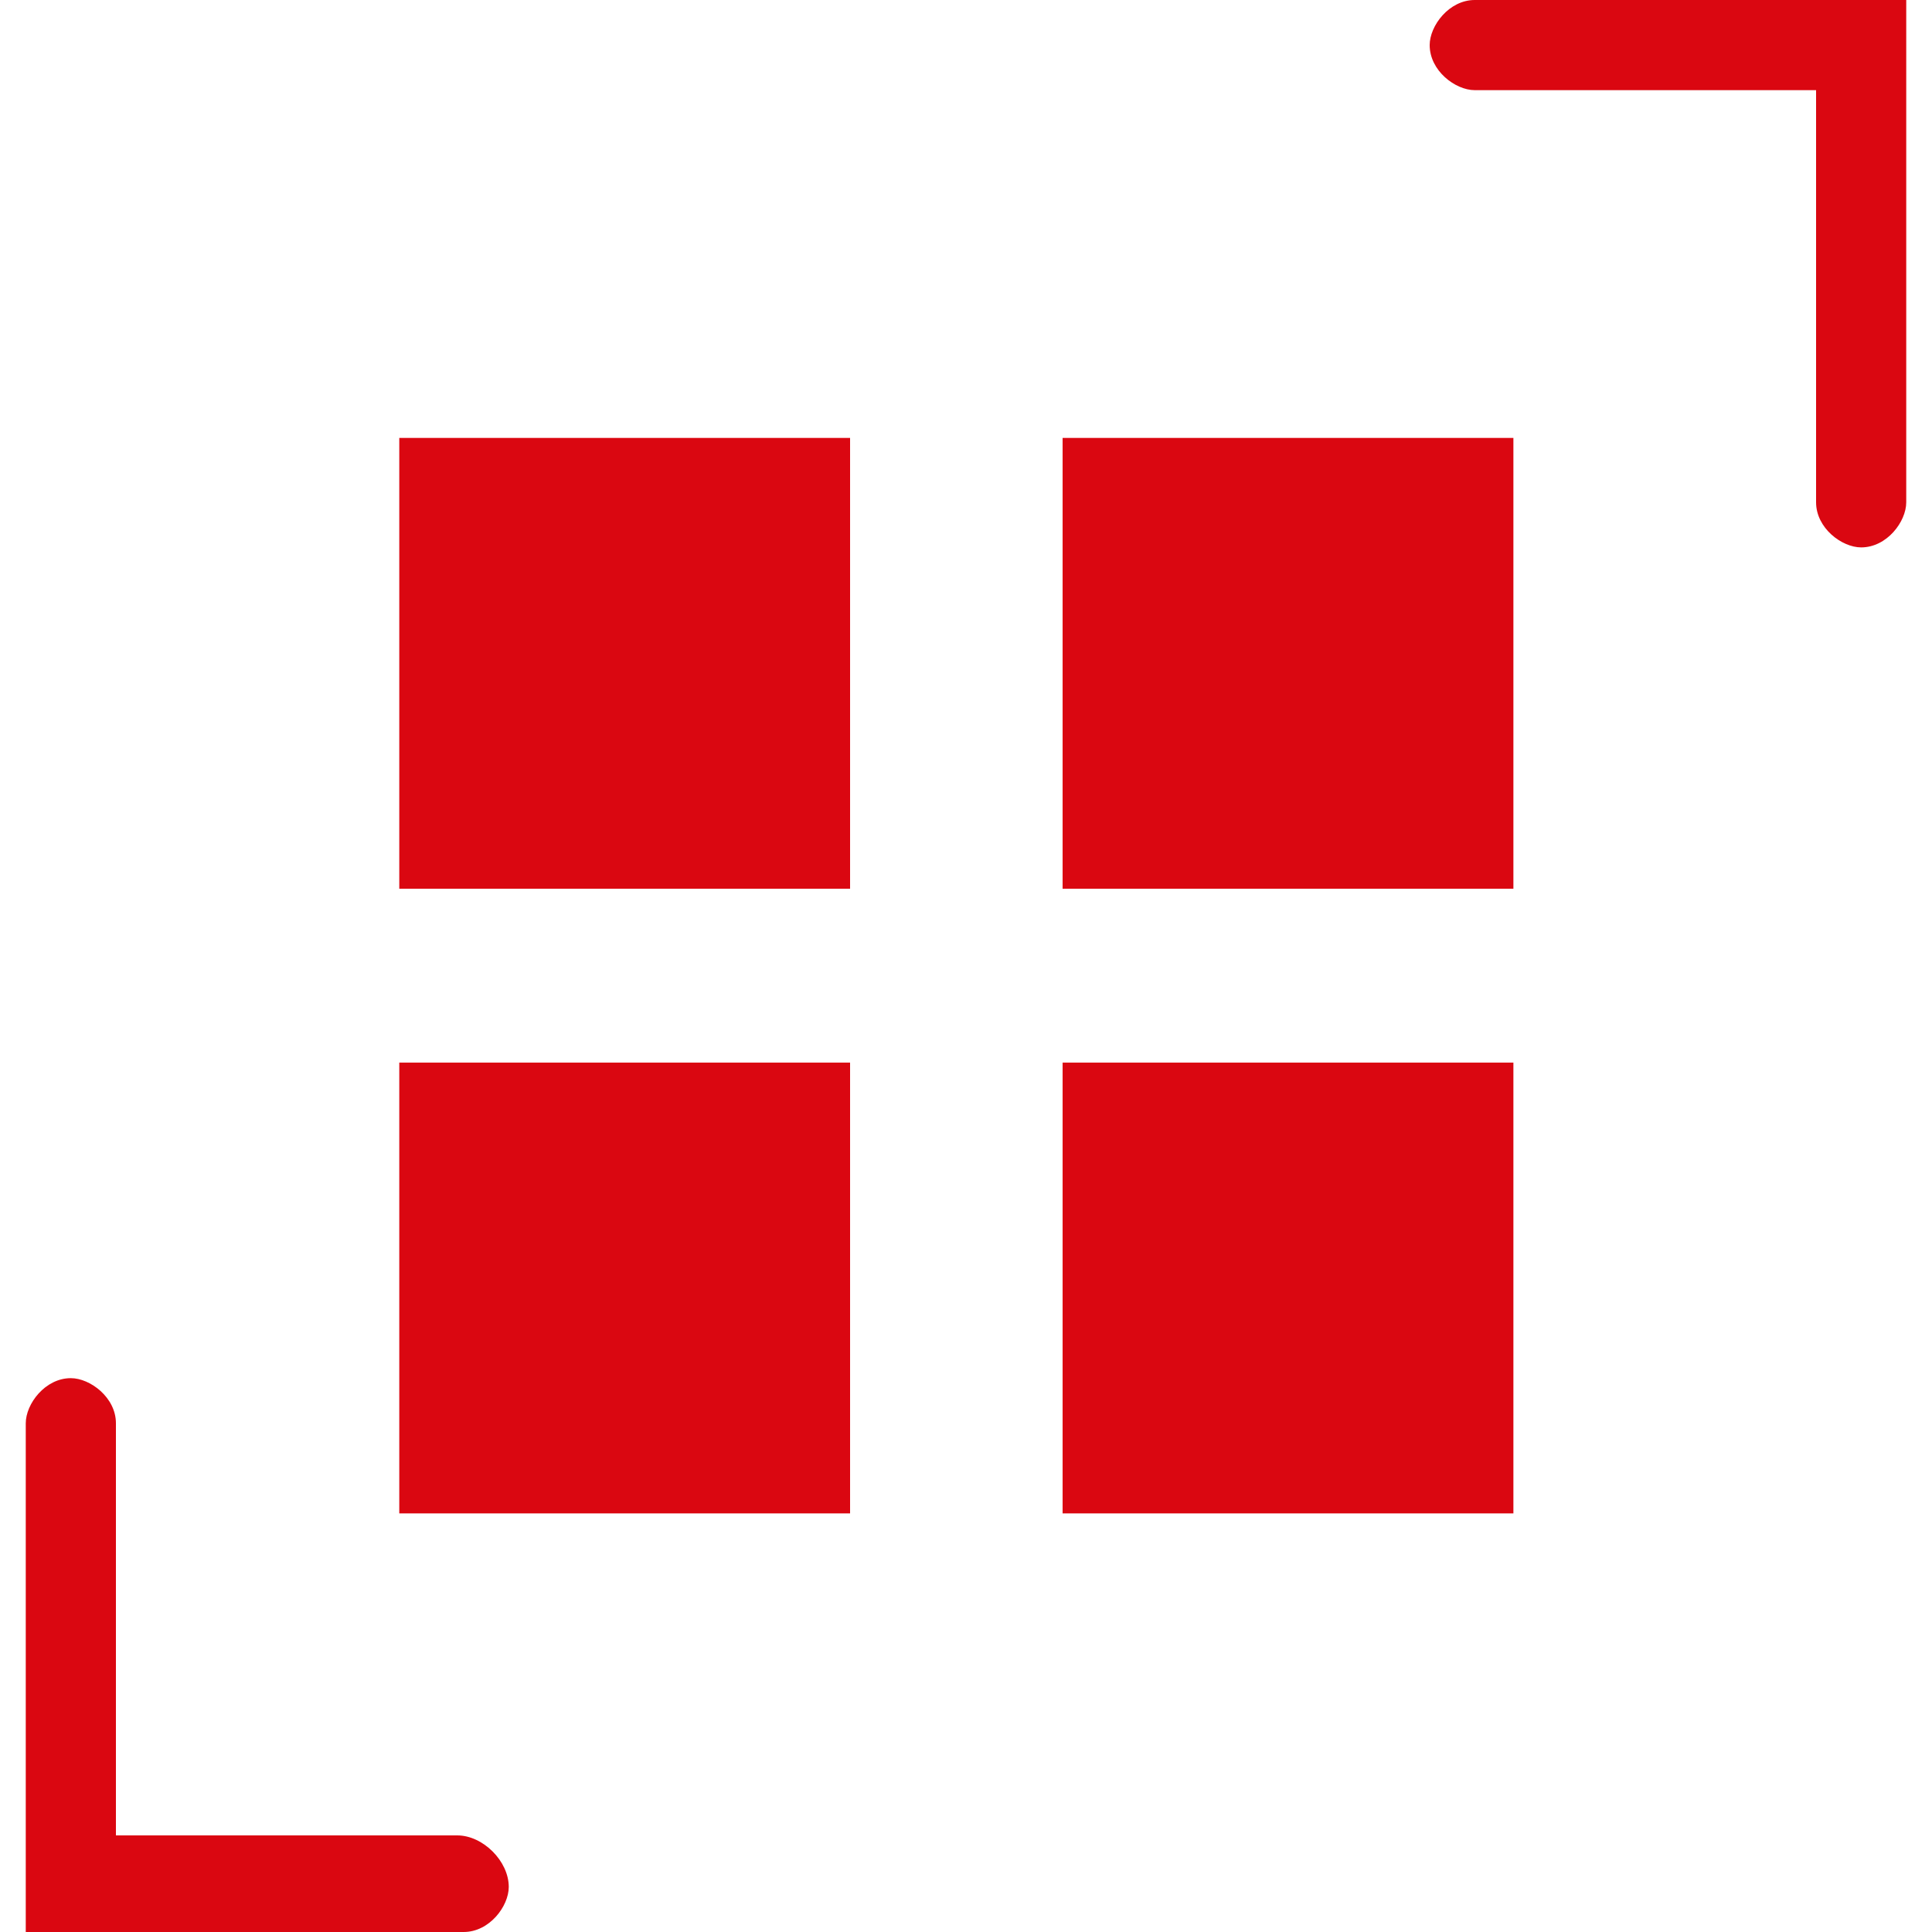
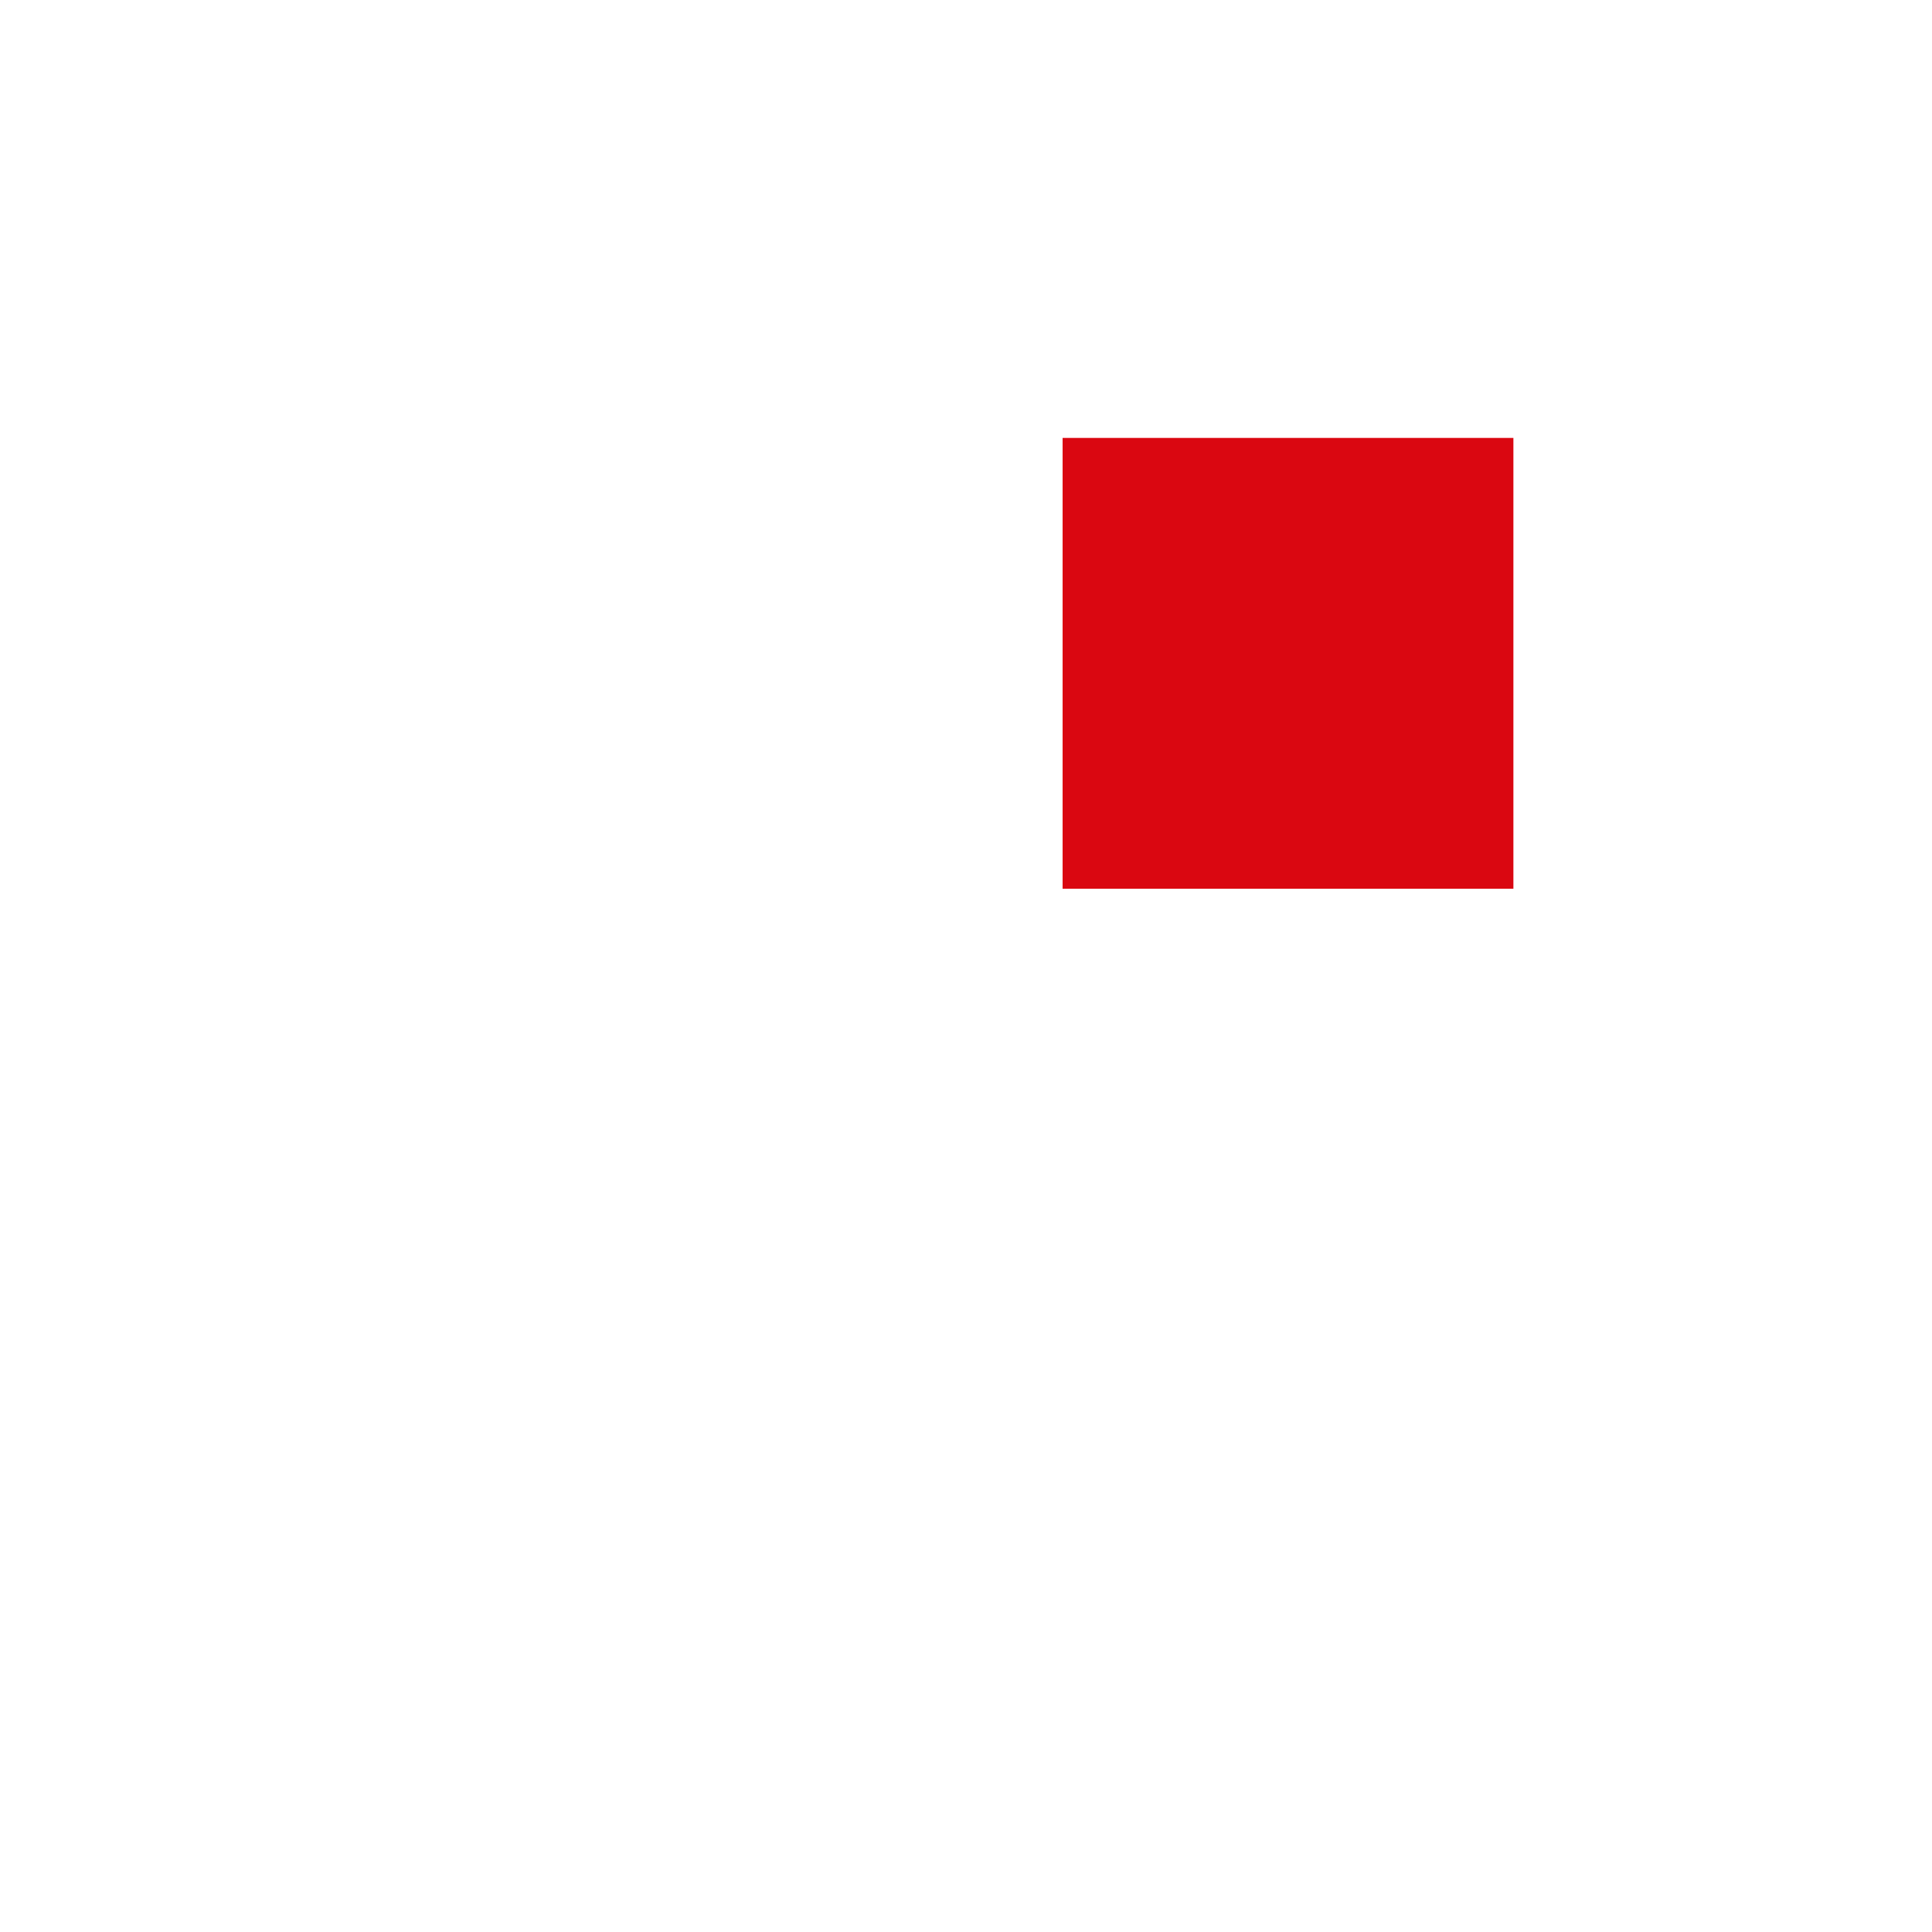
<svg xmlns="http://www.w3.org/2000/svg" version="1.1" id="图层_1" x="0px" y="0px" viewBox="0 0 30 30" style="enable-background:new 0 0 30 30;" xml:space="preserve">
  <style type="text/css">
	.st0{fill:#DA0711;}
</style>
  <g>
-     <rect x="6.2" y="6.8" class="st0" width="7" height="7" />
    <rect x="16.5" y="6.8" class="st0" width="7" height="7" />
-     <rect x="6.2" y="16.5" class="st0" width="7" height="7" />
-     <rect x="16.5" y="16.5" class="st0" width="7" height="7" />
-     <path class="st0" d="M22.9,0c-0.4,0-0.7,0.4-0.7,0.7c0,0.4,0.4,0.7,0.7,0.7h5.3v6.4c0,0.4,0.4,0.7,0.7,0.7c0.4,0,0.7-0.4,0.7-0.7V0   H22.9z" />
-     <path class="st0" d="M7.1,28.5H1.8v-6.4c0-0.4-0.4-0.7-0.7-0.7c-0.4,0-0.7,0.4-0.7,0.7V30h6.8c0.4,0,0.7-0.4,0.7-0.7   C7.9,28.9,7.5,28.5,7.1,28.5z" />
  </g>
</svg>